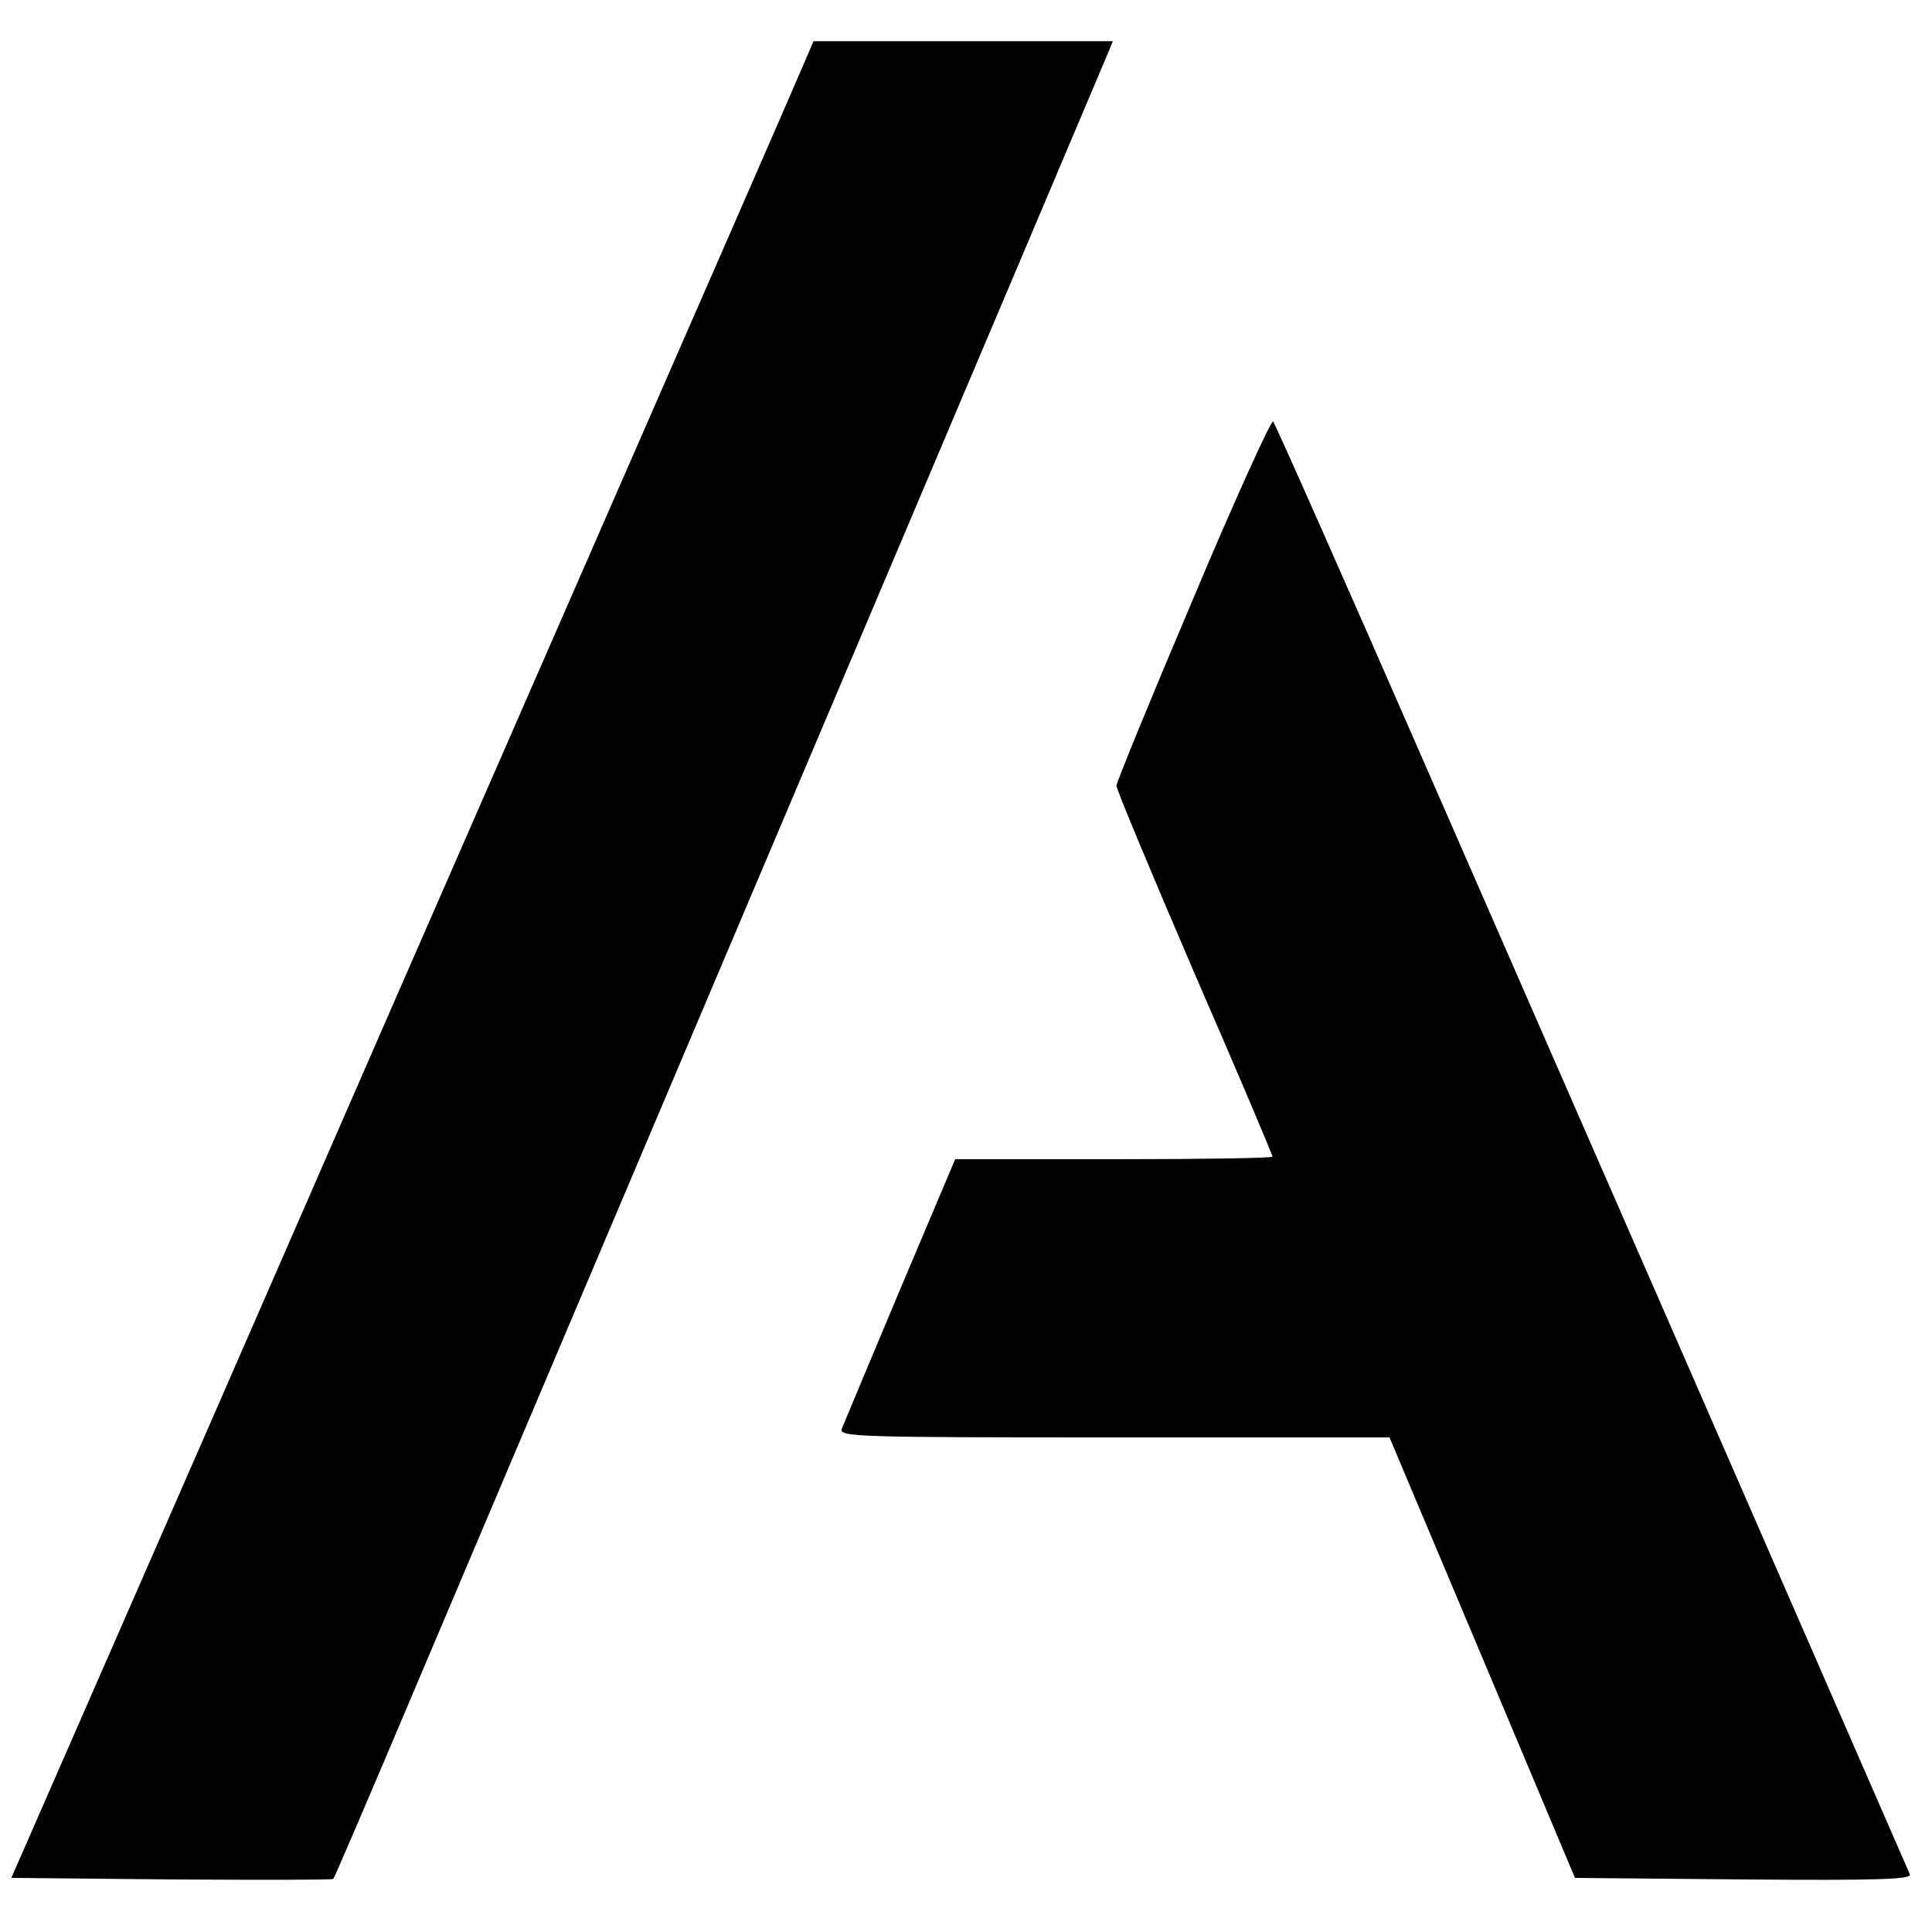
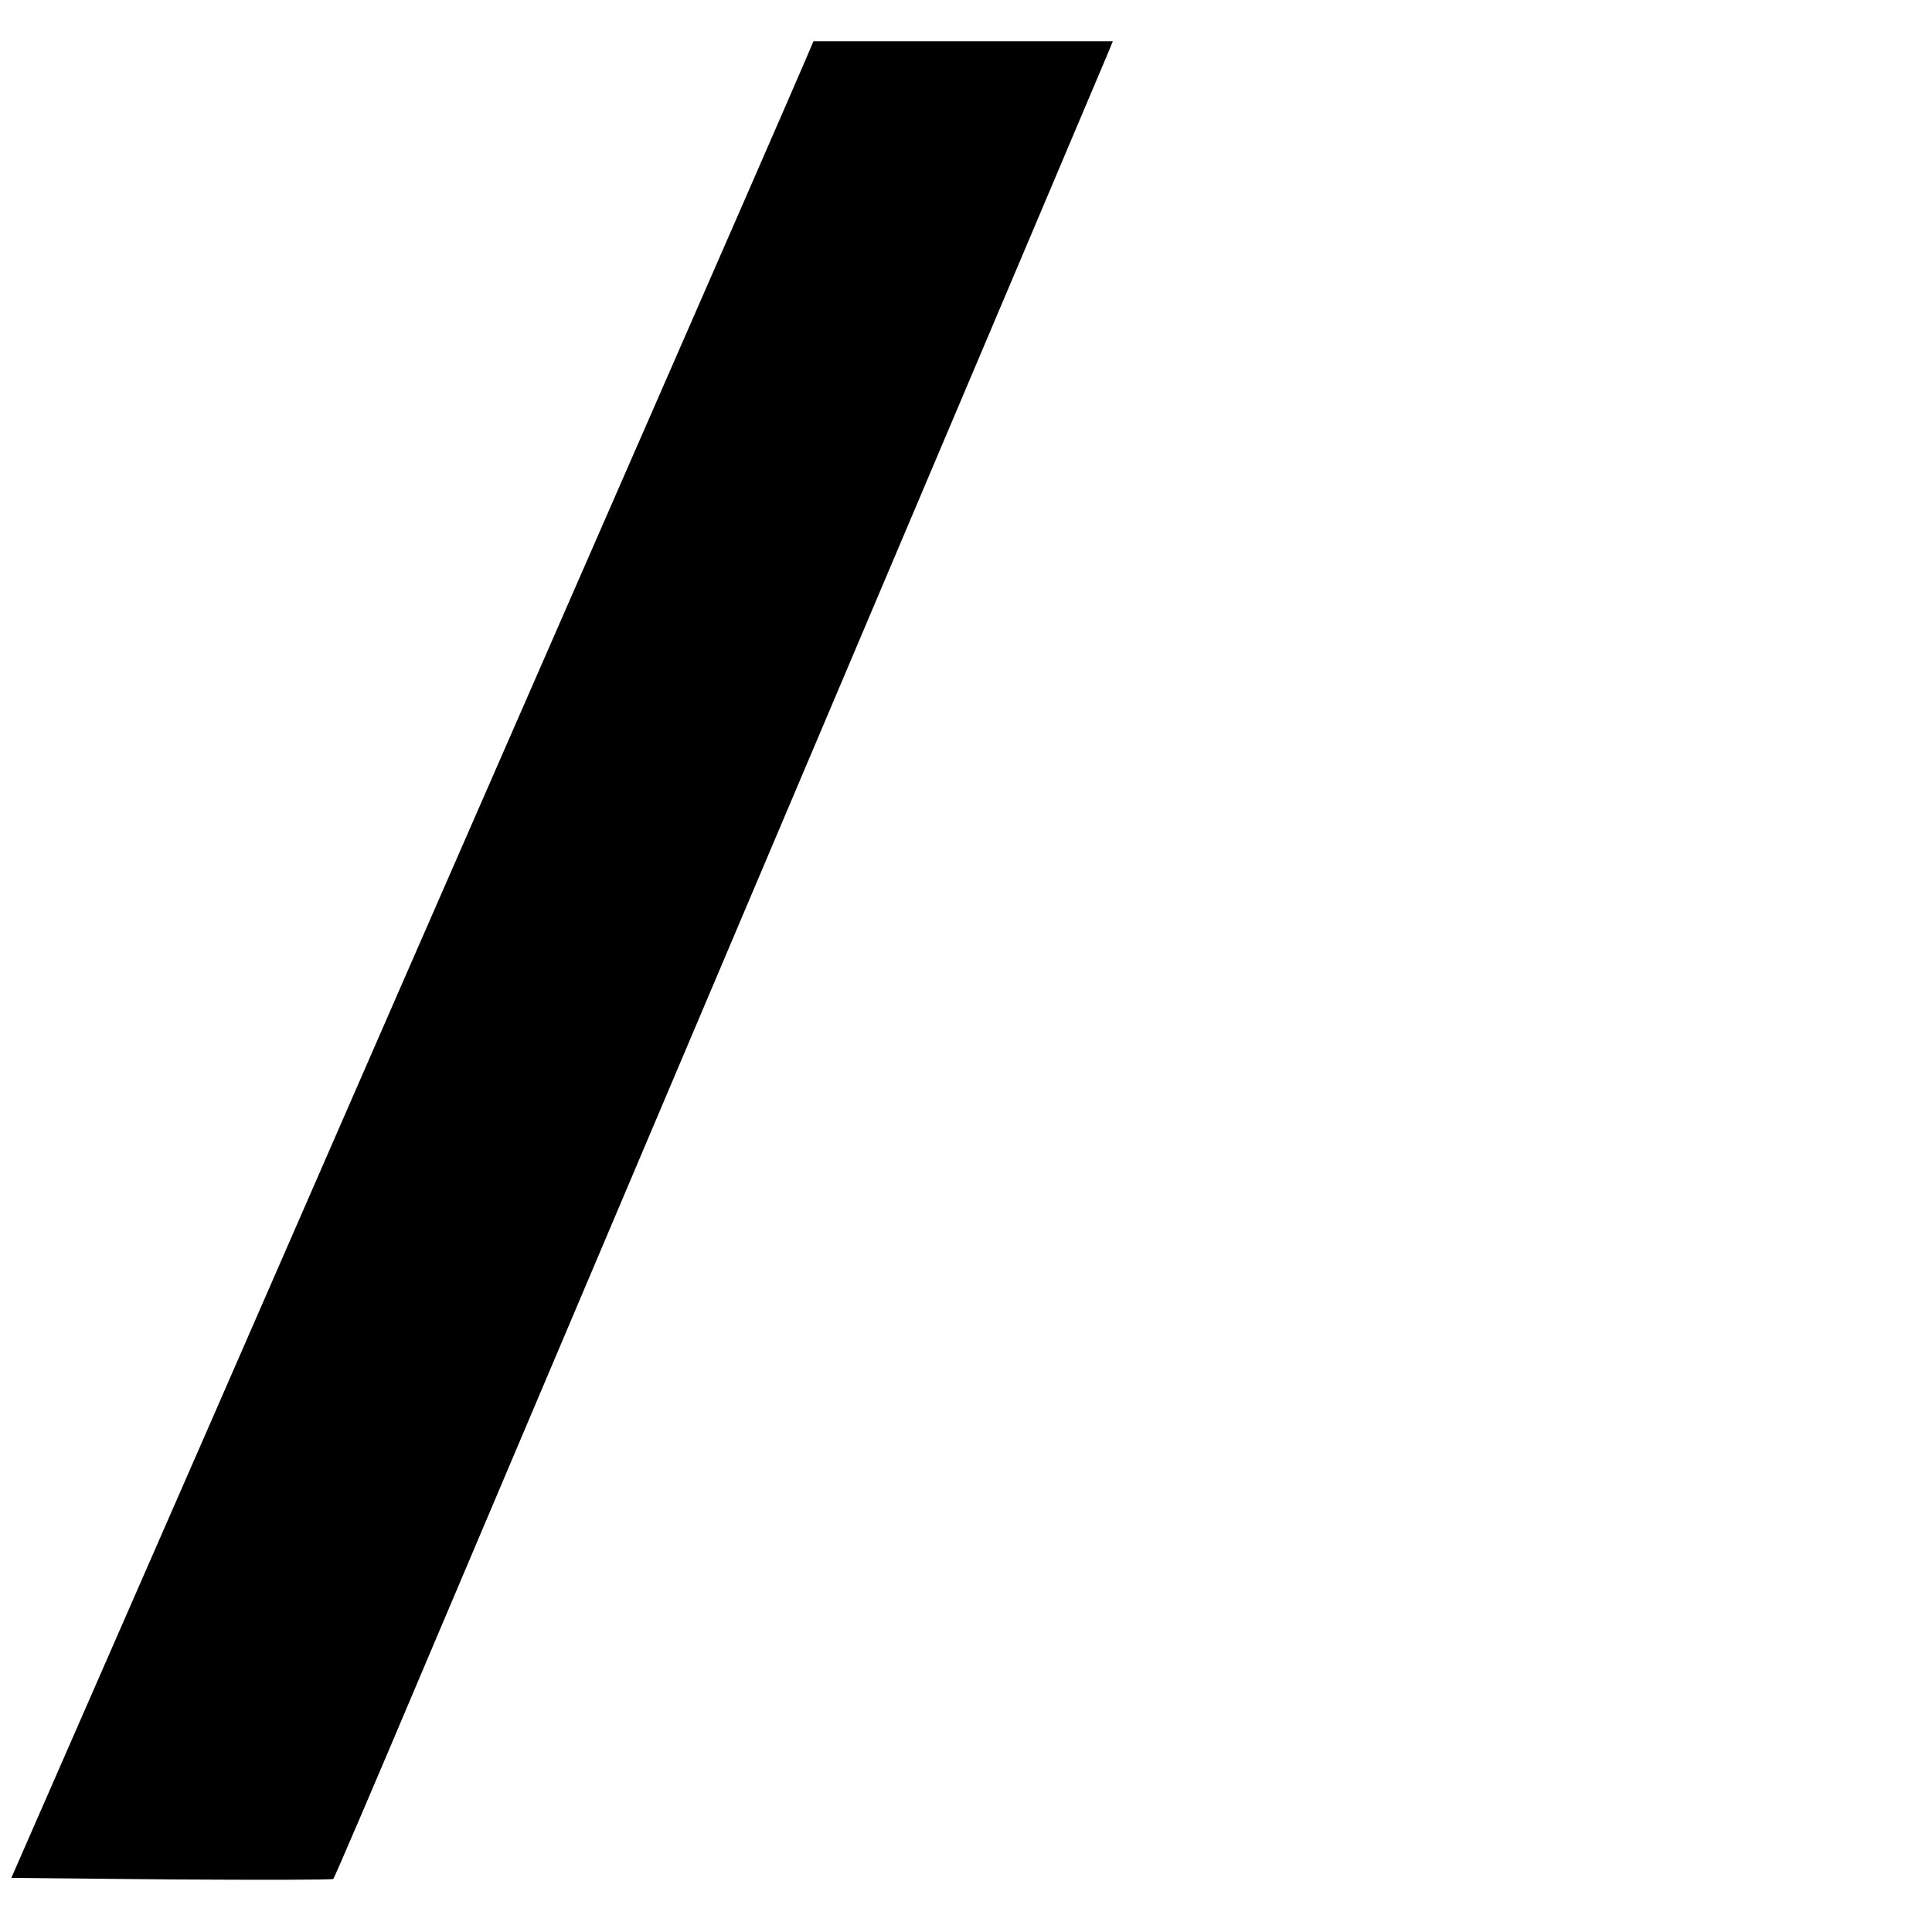
<svg xmlns="http://www.w3.org/2000/svg" version="1.0" width="375pt" height="375pt" viewBox="0 0 375 375" preserveAspectRatio="xMidYMid meet">
  <g transform="translate(0,375) scale(0.1,-0.1)" fill="#000000" stroke="none">
    <path d="M1561 3628 c-10 -24 -187 -430 -394 -903 -207 -473 -549 -1256 -760 -1740 l-385 -880 311 -3 c170 -1 312 -1 314 1 2 2 75 172 162 378 422 995 1334 3147 1342 3167 l9 22 -291 0 -290 0 -18 -42z" />
-     <path d="M2316 2588 c-82 -193 -149 -357 -149 -363 0 -7 68 -170 151 -363 84 -193 152 -354 152 -357 0 -3 -139 -5 -308 -5 l-308 0 -107 -253 c-58 -138 -109 -260 -113 -270 -6 -16 24 -17 529 -17 l534 0 180 -427 180 -428 327 -3 c261 -2 327 0 323 10 -3 7 -148 339 -322 738 -174 399 -450 1029 -612 1400 -162 371 -298 678 -302 682 -3 4 -74 -151 -155 -344z" />
  </g>
</svg>